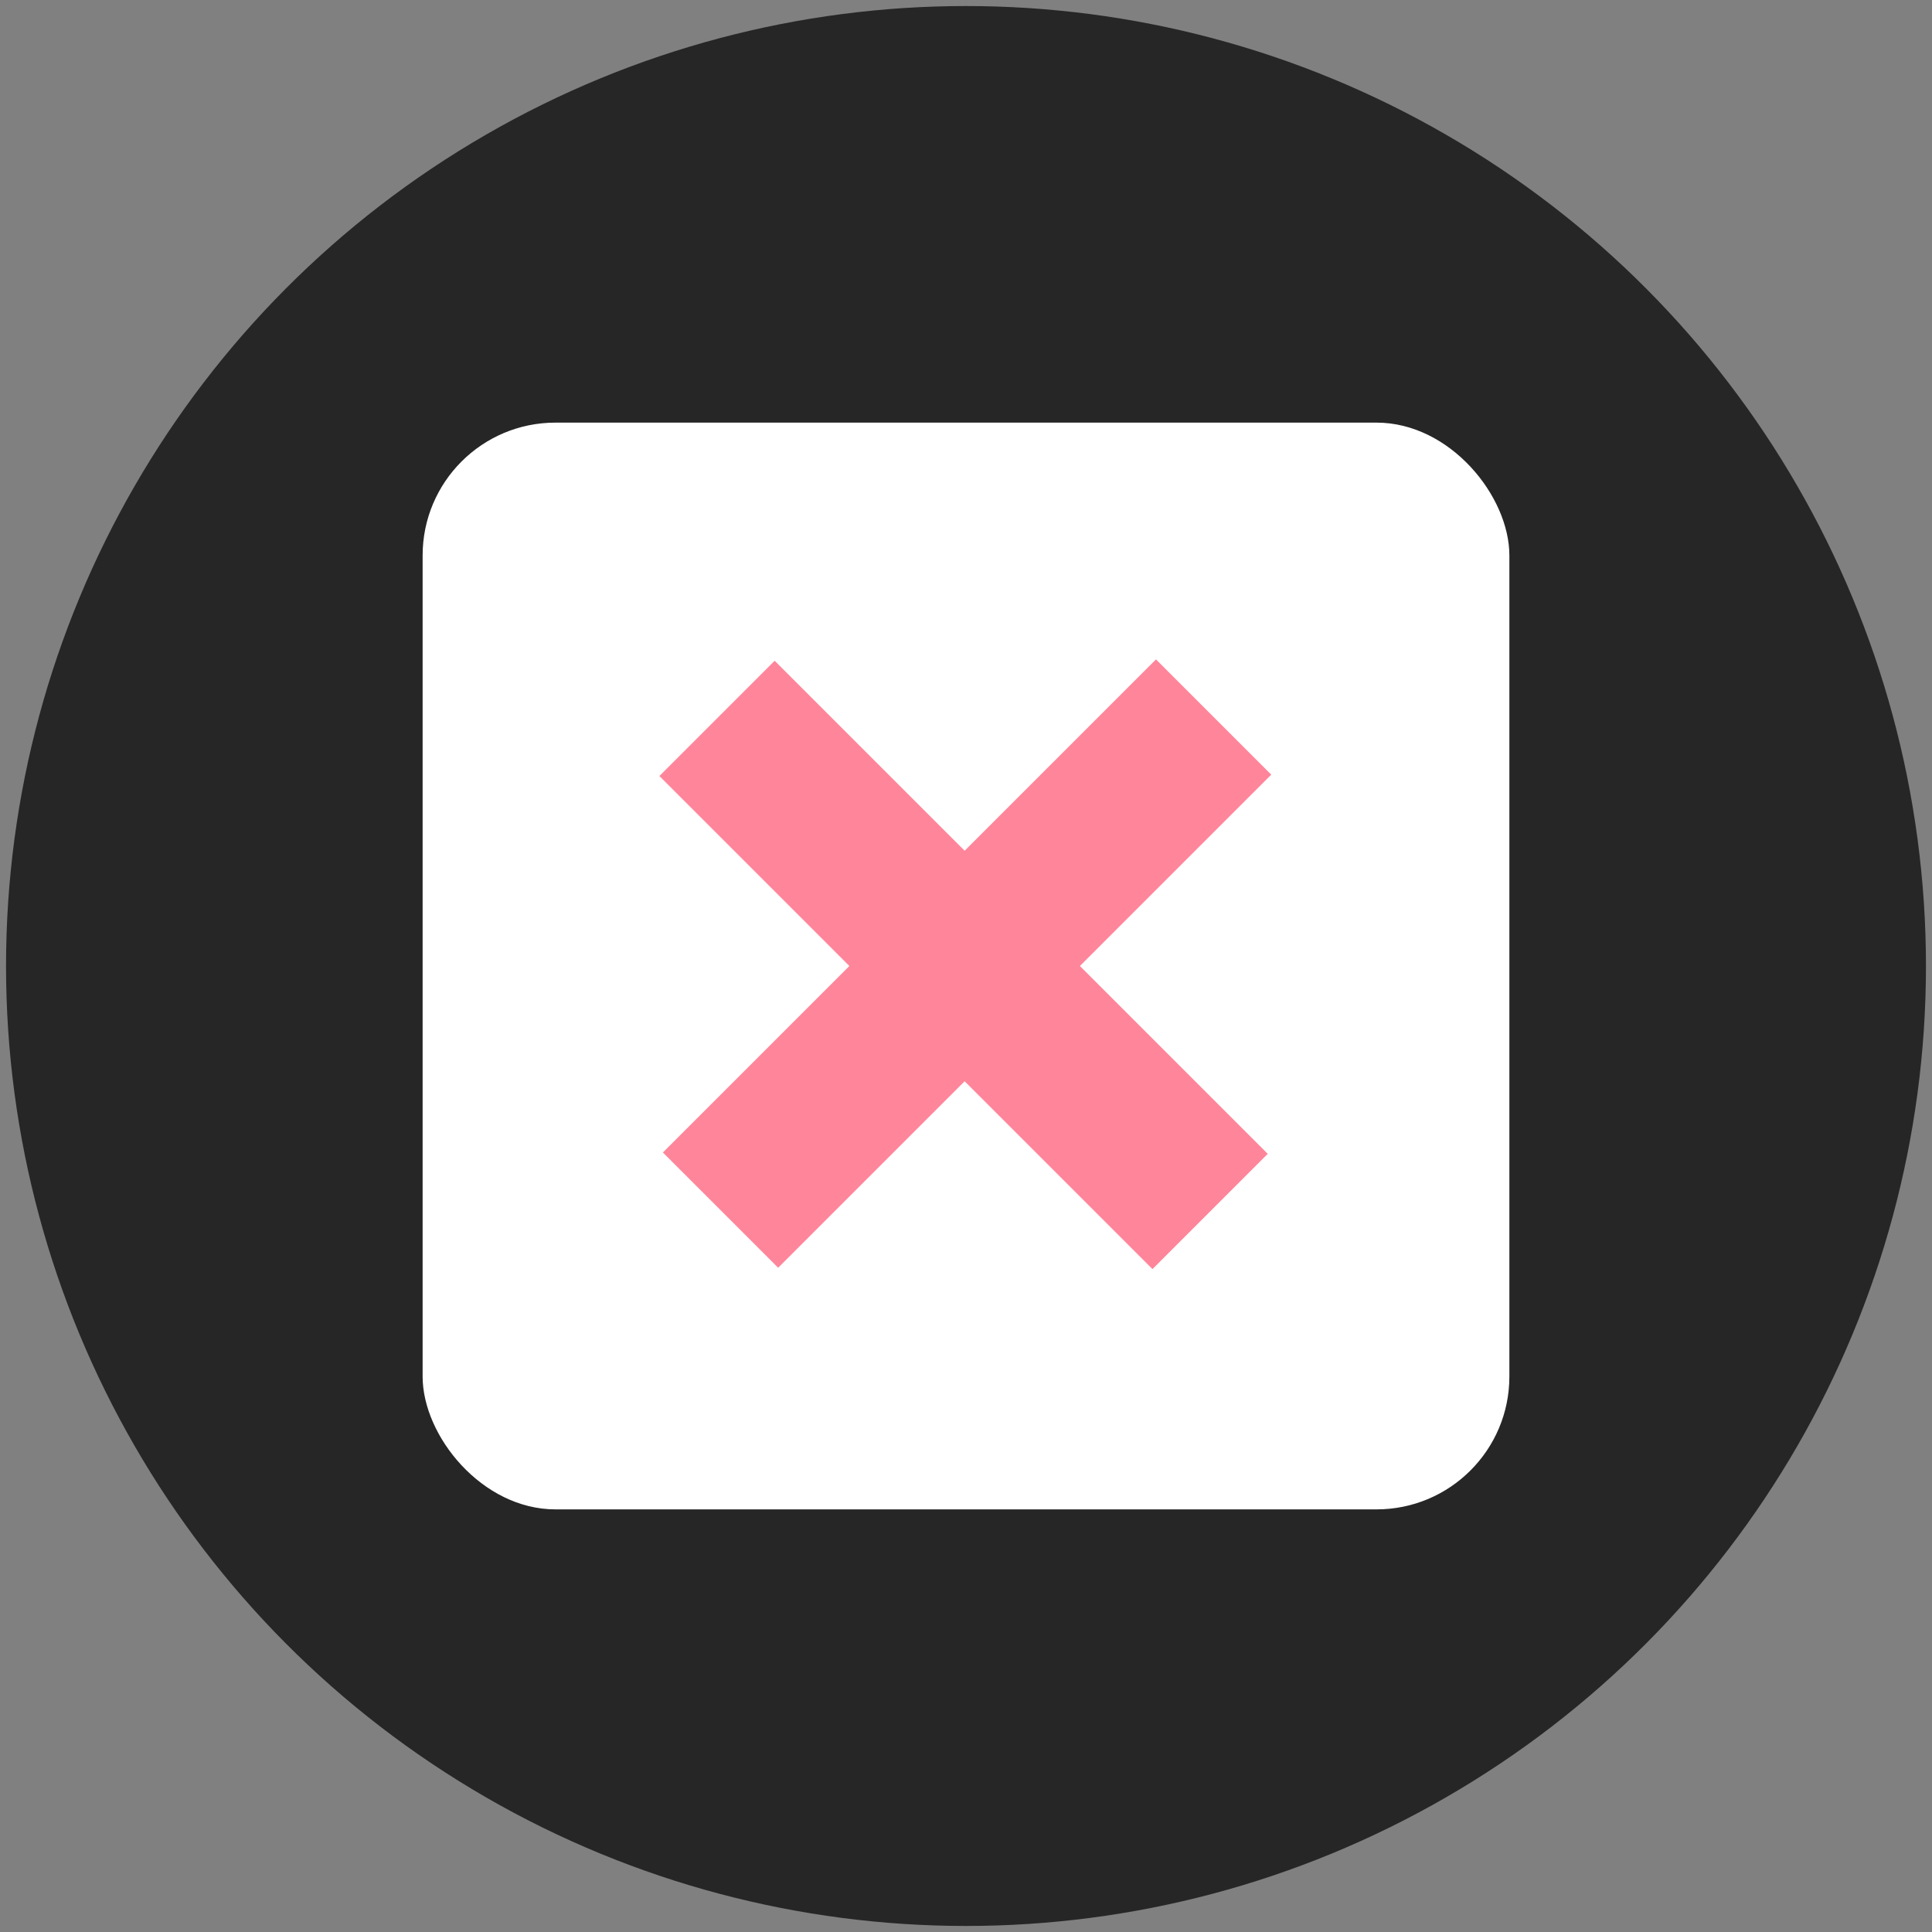
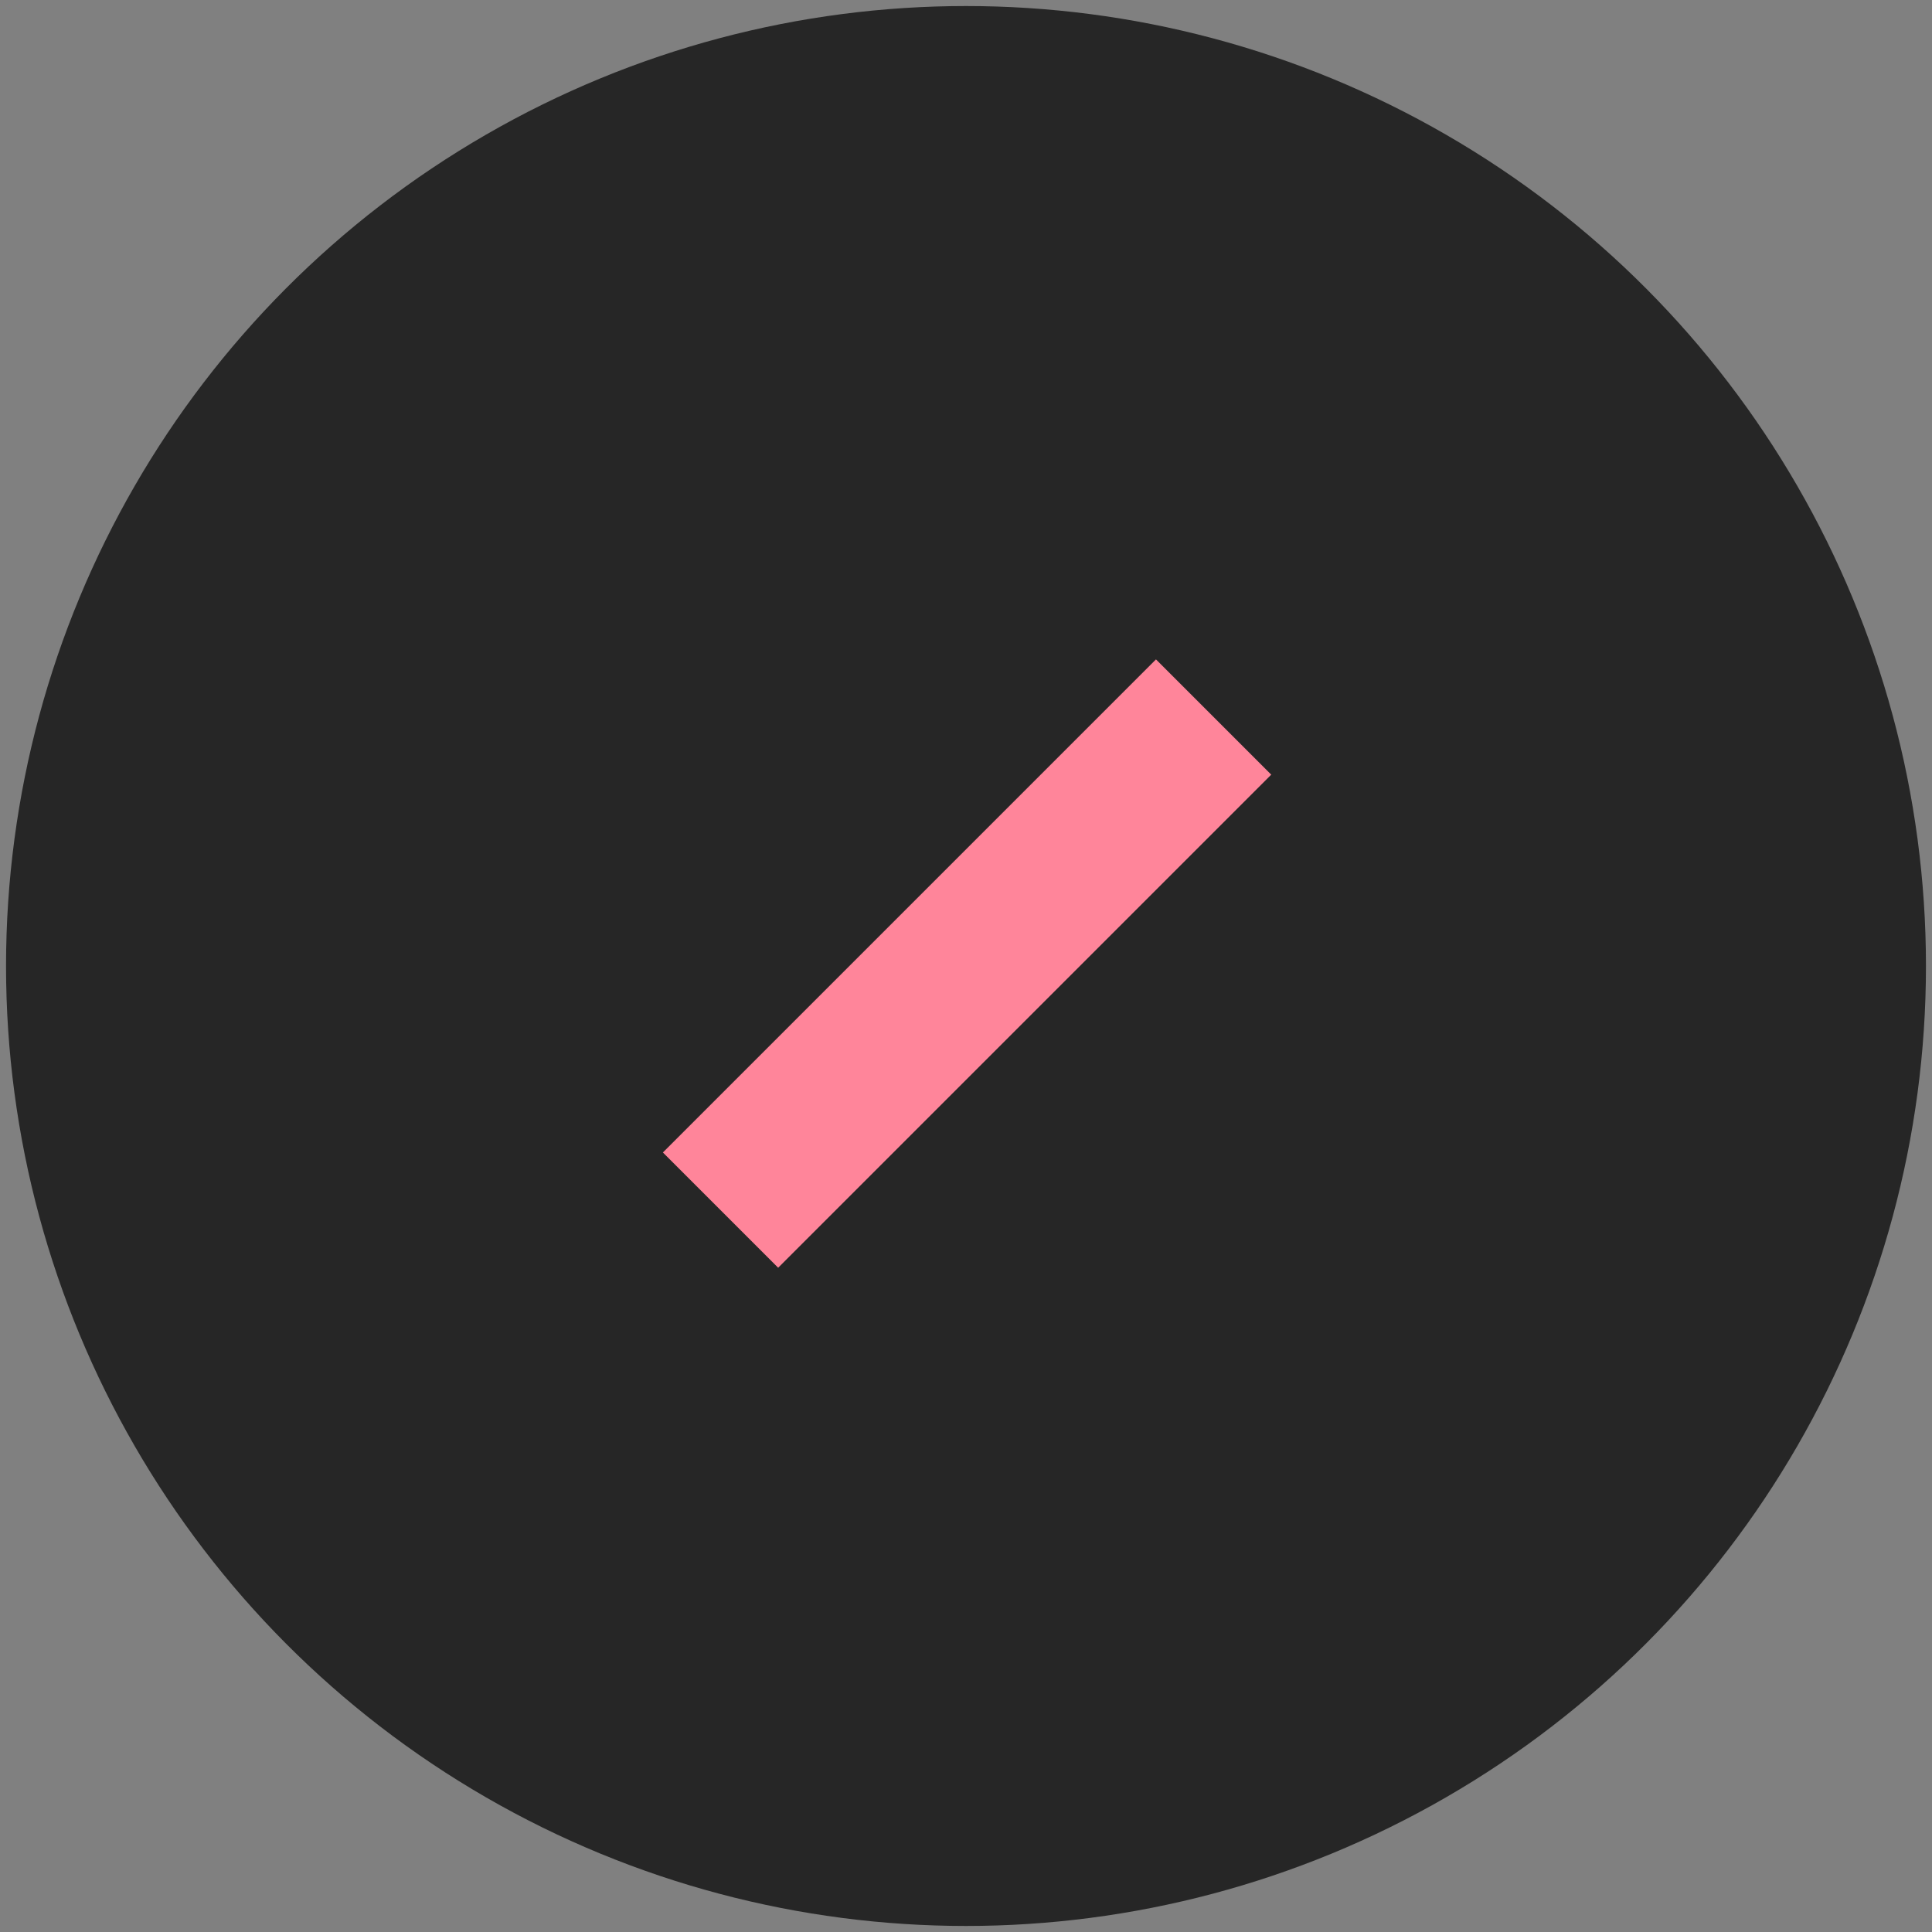
<svg xmlns="http://www.w3.org/2000/svg" version="1.1" viewBox="0 0 64 64">
  <rect x="0" y="0" width="64" height="64" fill="#808080" stroke="none" />
  <defs>
    <style>
      .cls-1 {
        fill: #fff;
      }

      .cls-2 {
        fill: #262626;
      }

      .cls-3 {
        fill: #ff859a;
      }
    </style>
  </defs>
  <g>
    <g id="Layer_1">
      <g id="Layer_2">
        <circle class="cls-2" cx="32" cy="32" r="31.8" />
      </g>
-       <rect class="cls-1" x="14" y="14" width="36" height="36" rx="4.4" ry="4.4" />
-       <rect class="cls-3" x="29.3" y="20.4" width="5.4" height="23.1" transform="translate(-13.3 32) rotate(-45)" />
      <rect class="cls-3" x="29.3" y="20.4" width="5.4" height="23.1" transform="translate(32 -13.3) rotate(45)" />
    </g>
  </g>
</svg>